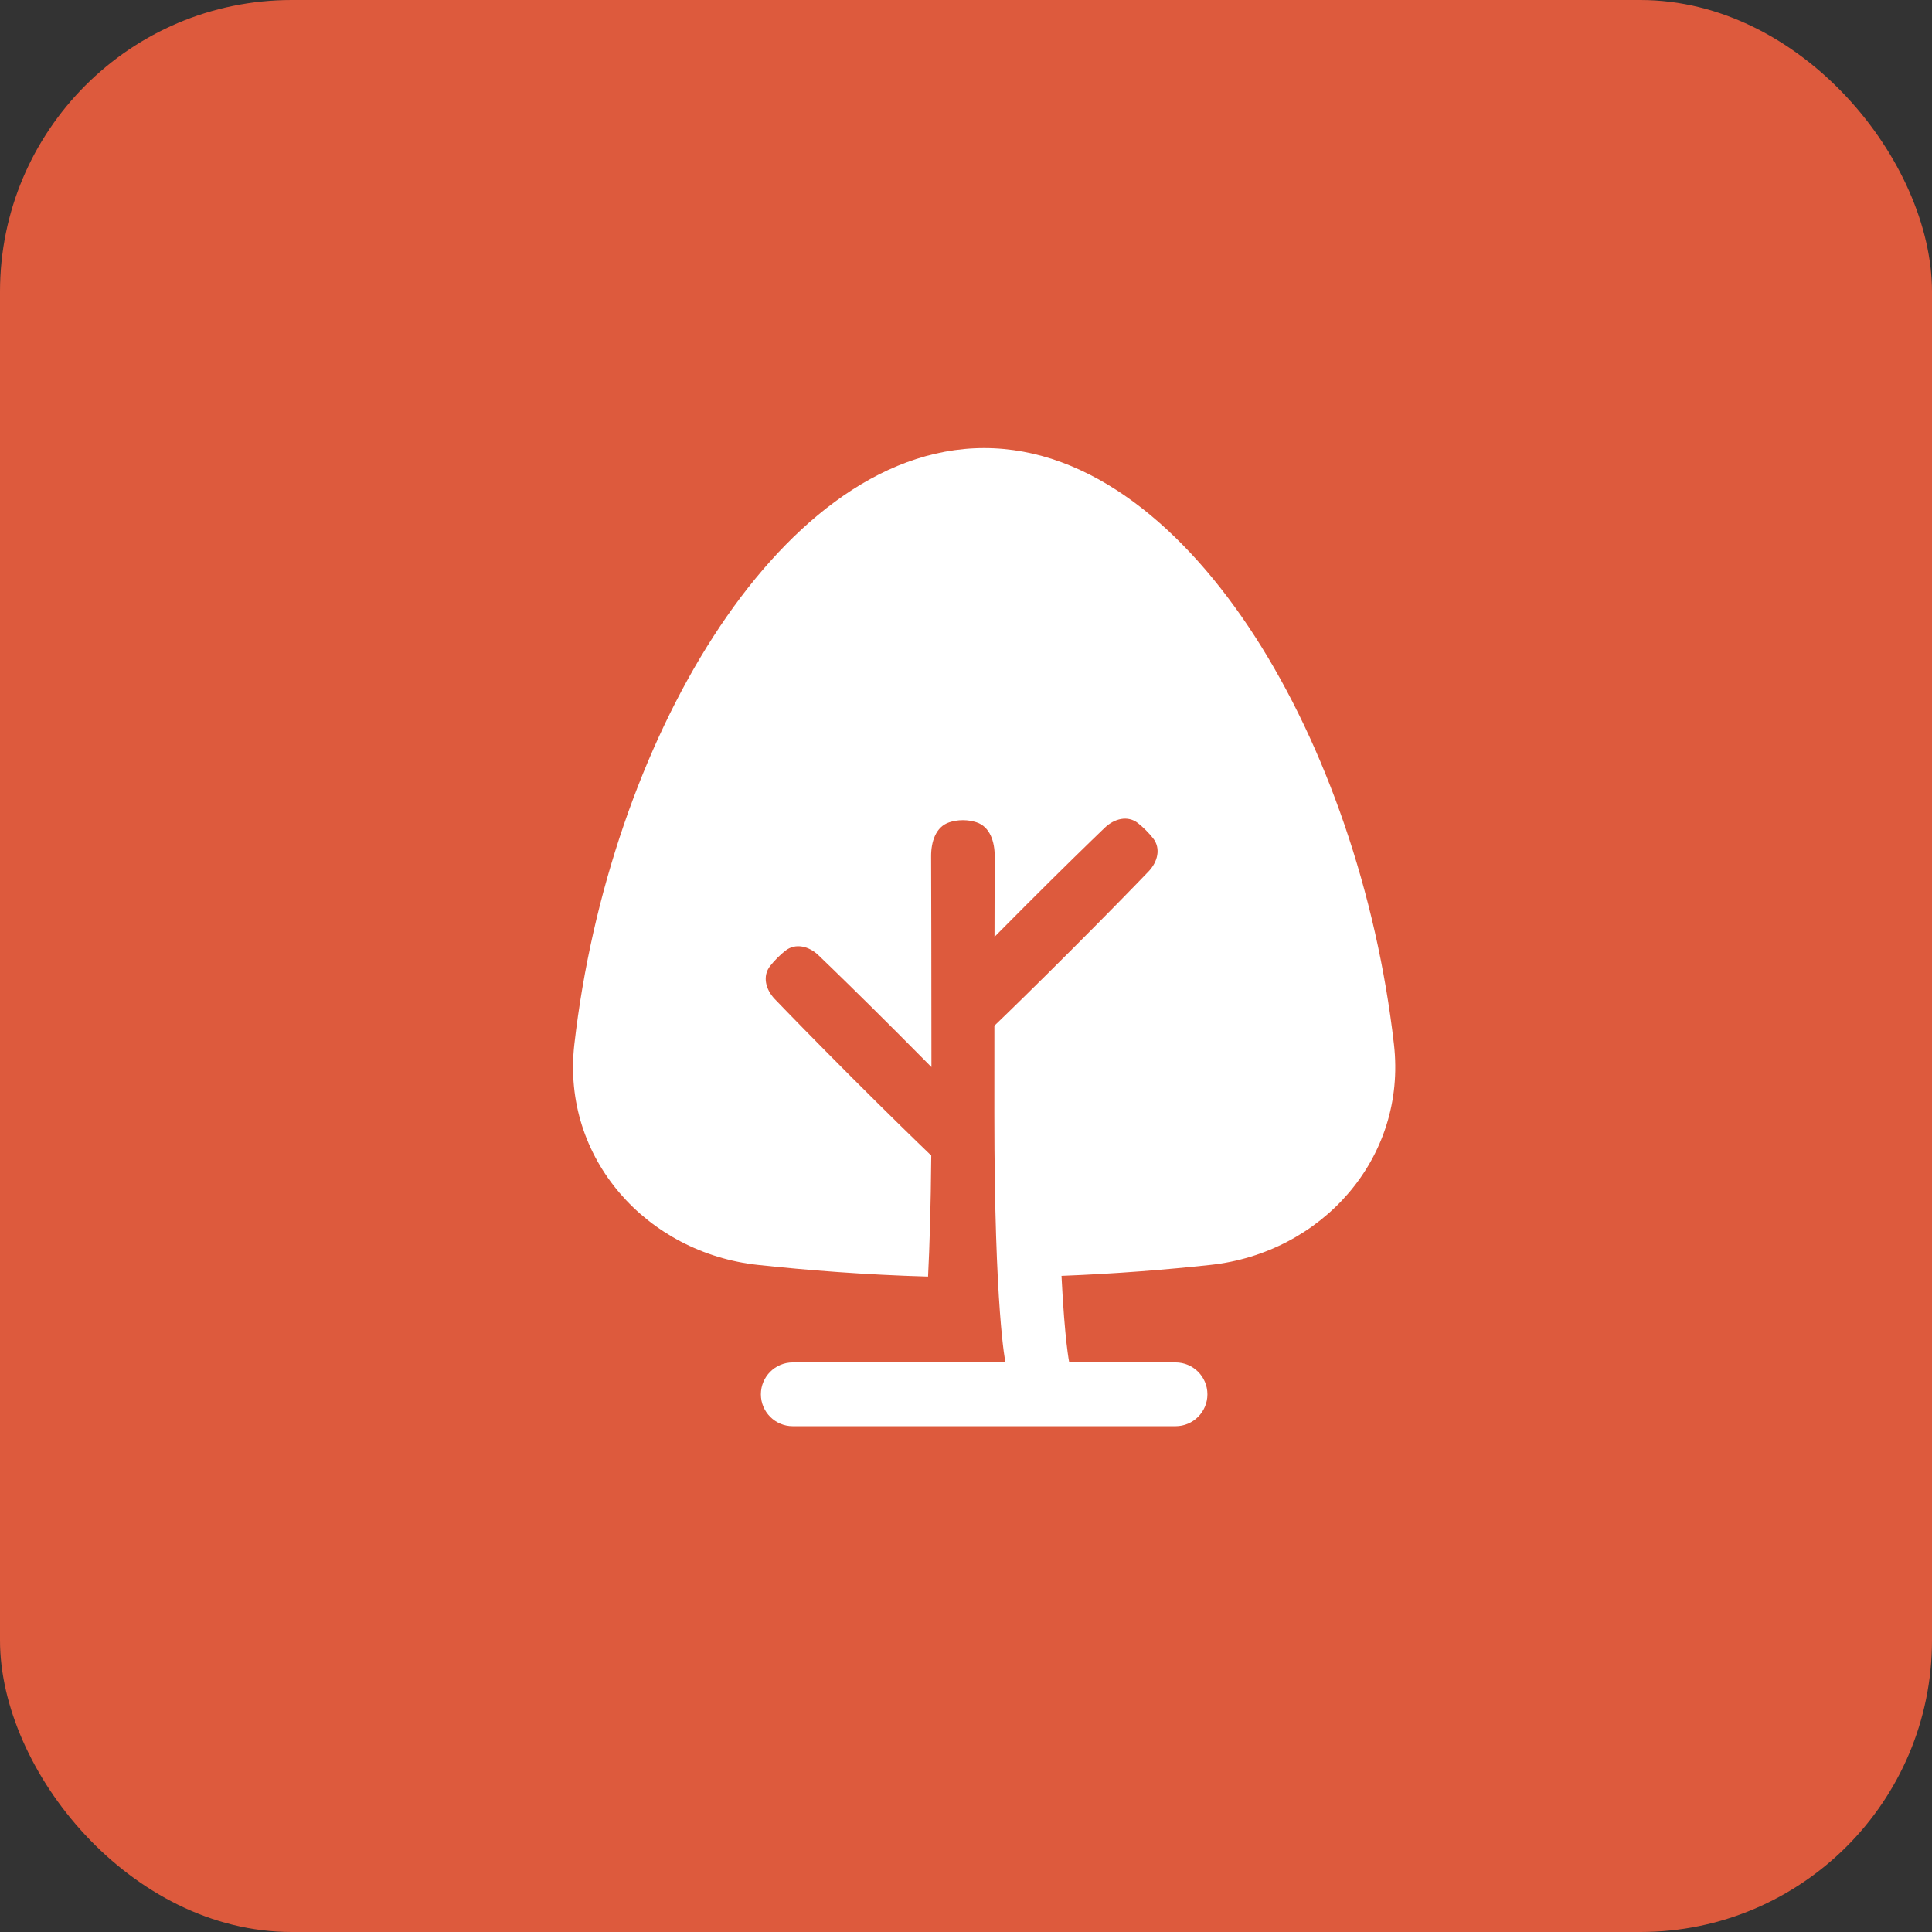
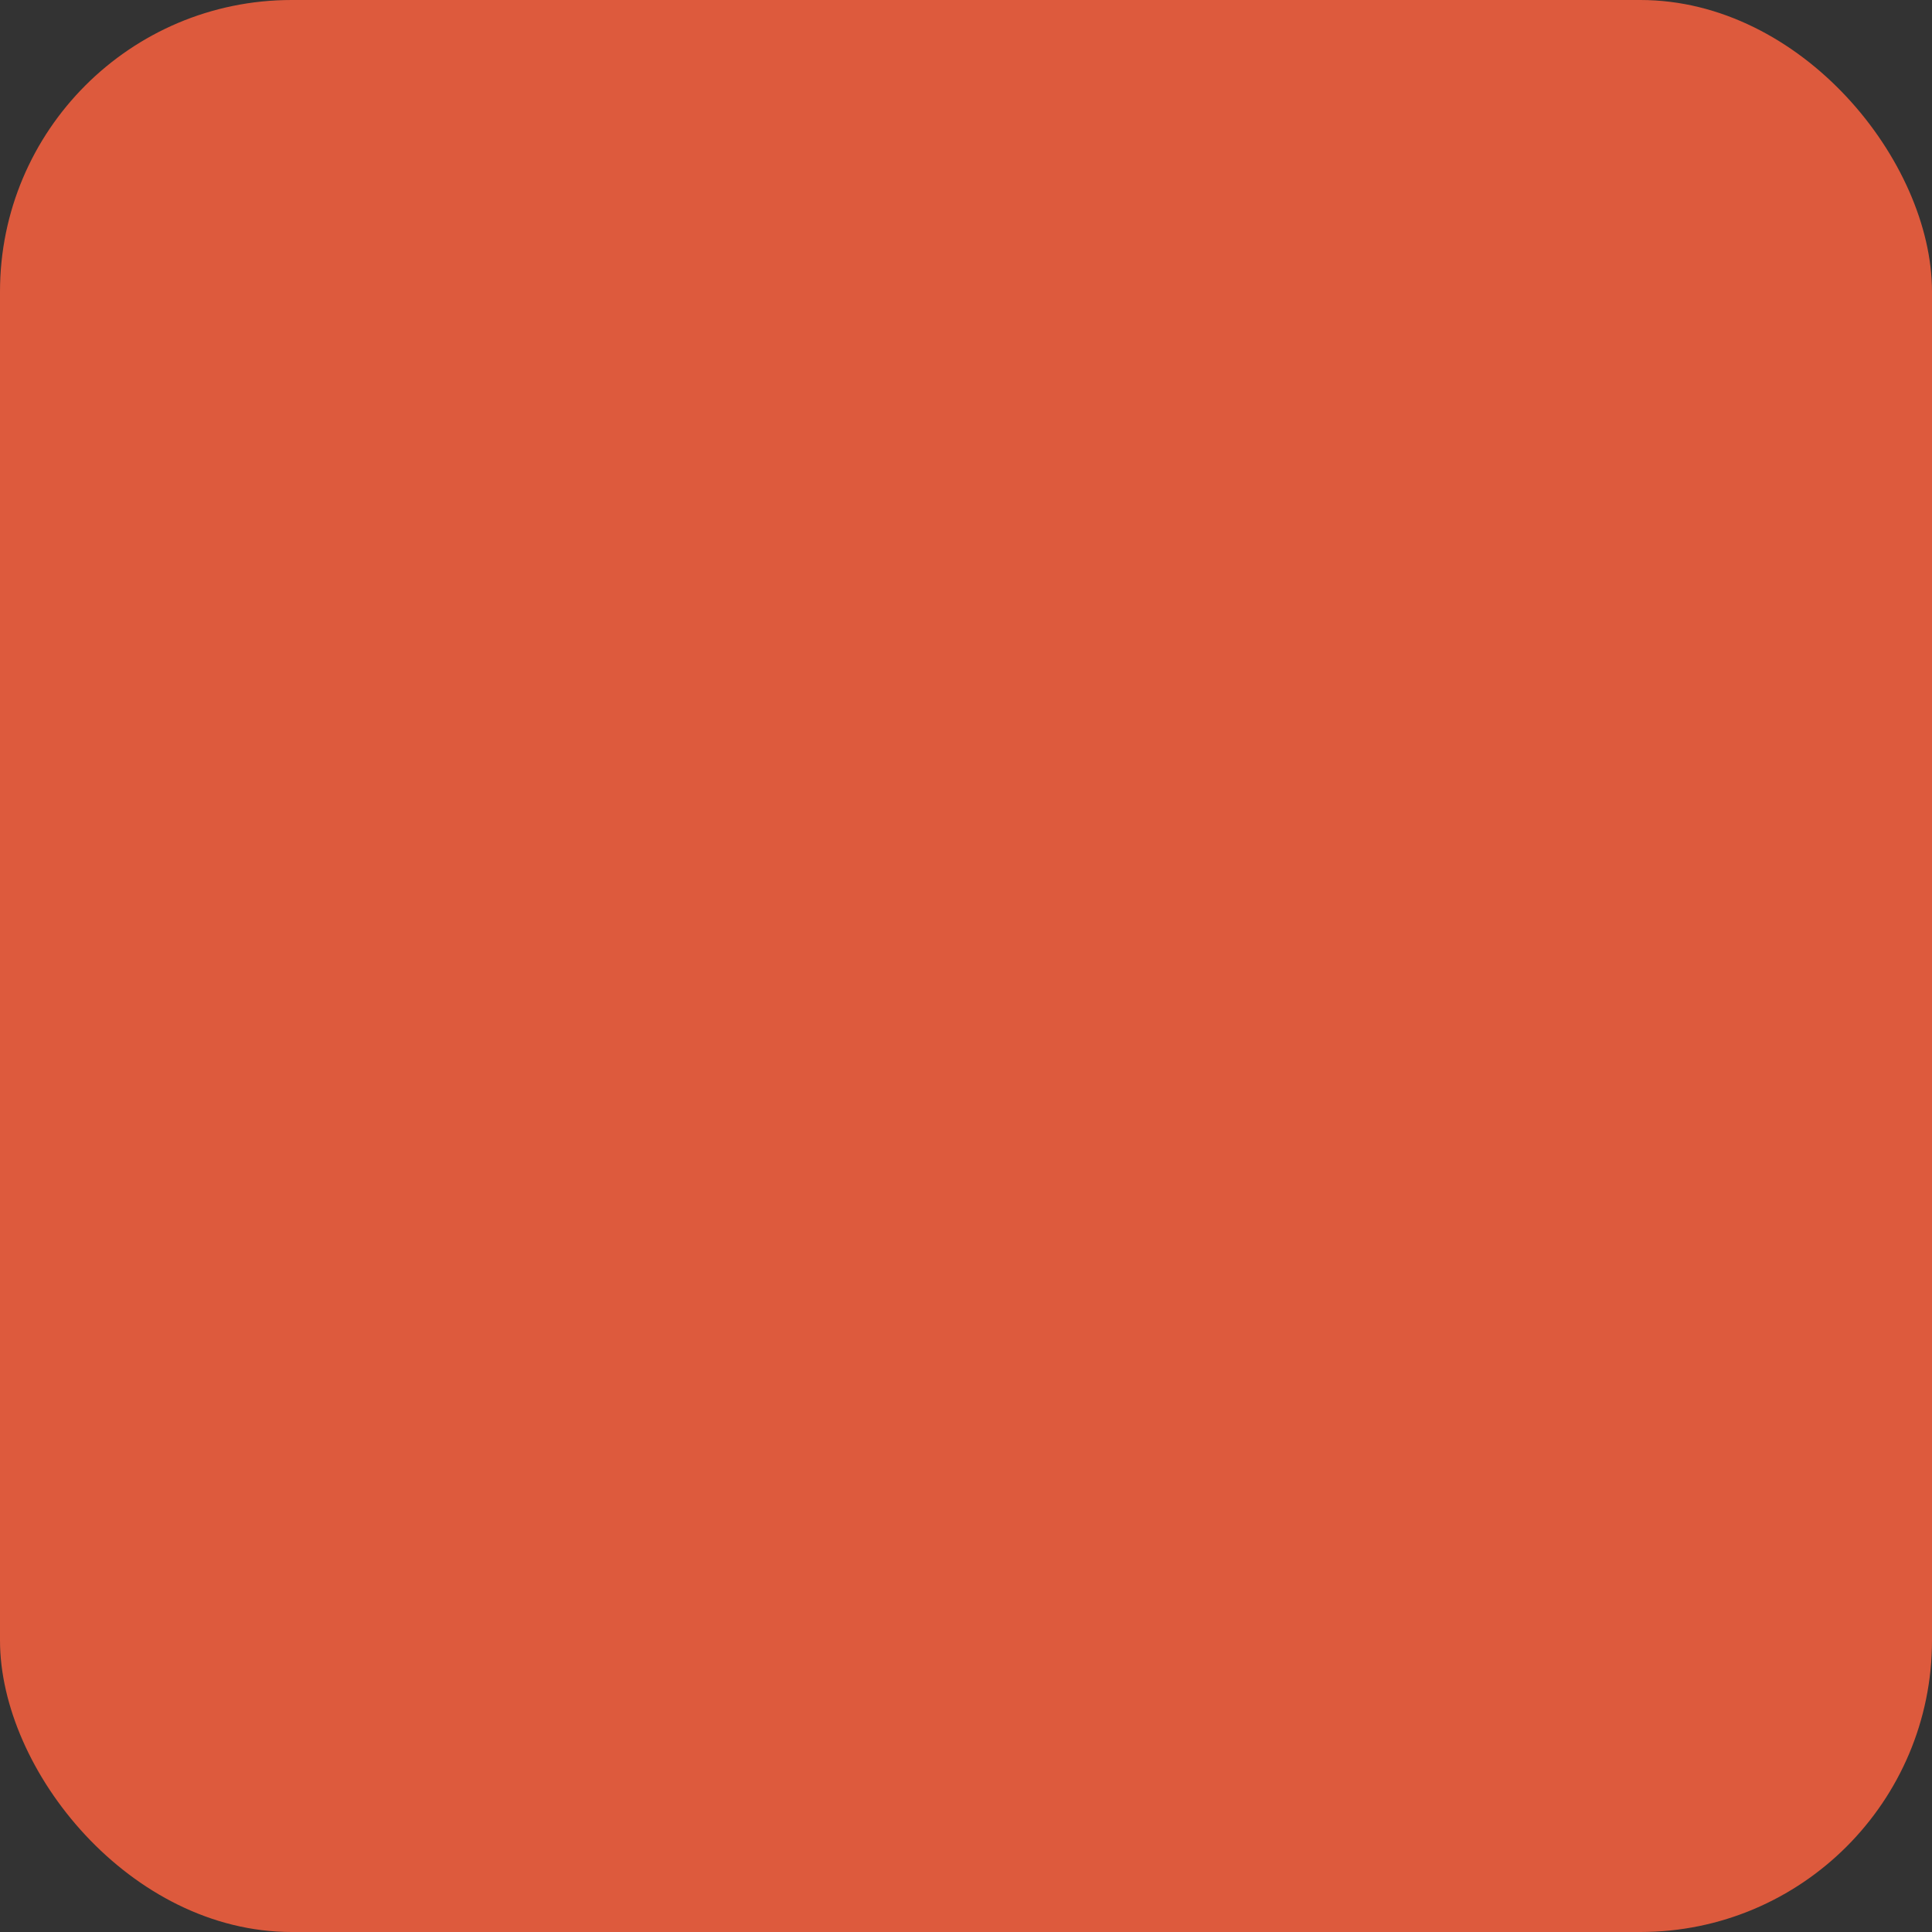
<svg xmlns="http://www.w3.org/2000/svg" width="53" height="53" viewBox="0 0 53 53" fill="none">
  <rect x="0" y="0" width="53" height="53" fill="#333333" stroke="none" />
  <rect width="53" height="53" rx="8" fill="#DD5A3D" />
-   <path d="M27.278 30.567C27.278 35.945 27.582 37.375 27.582 37.375H21.748C21.265 37.375 20.873 37.767 20.873 38.25C20.873 38.733 21.265 39.125 21.748 39.125H32.248C32.732 39.125 33.123 38.733 33.123 38.25C33.123 37.767 32.732 37.375 32.248 37.375H29.332C29.332 37.375 29.209 36.798 29.12 35C30.623 34.942 32.008 34.829 33.205 34.7C36.242 34.373 38.599 31.787 38.24 28.648C37.765 24.495 36.366 20.468 34.424 17.456C32.509 14.488 29.918 12.292 26.998 12.292C24.079 12.292 21.487 14.488 19.573 17.456C17.631 20.468 16.231 24.495 15.756 28.648C15.397 31.787 17.754 34.373 20.792 34.7C22.142 34.845 23.73 34.971 25.459 35.02C25.501 34.194 25.535 33.109 25.547 31.7C25.142 31.311 24.435 30.625 23.387 29.577C22.331 28.52 21.642 27.81 21.254 27.407C21.006 27.147 20.907 26.779 21.129 26.497C21.183 26.428 21.248 26.355 21.325 26.277C21.402 26.2 21.476 26.135 21.544 26.081C21.826 25.86 22.195 25.958 22.454 26.206C22.858 26.594 23.568 27.283 24.625 28.34C24.973 28.688 25.281 28.998 25.552 29.273C25.551 26.235 25.546 24.369 25.543 23.49C25.541 23.097 25.669 22.679 26.043 22.558C26.151 22.523 26.274 22.5 26.415 22.5C26.555 22.5 26.679 22.523 26.787 22.558C27.161 22.679 27.289 23.097 27.287 23.49C27.286 23.949 27.284 24.677 27.282 25.7C27.535 25.444 27.819 25.157 28.137 24.84C29.194 23.783 29.904 23.094 30.308 22.706C30.567 22.458 30.936 22.36 31.218 22.581C31.286 22.635 31.36 22.7 31.437 22.777C31.514 22.855 31.579 22.928 31.633 22.997C31.854 23.279 31.756 23.647 31.508 23.907C31.12 24.31 30.431 25.02 29.374 26.077C28.38 27.071 27.693 27.74 27.279 28.138C27.278 28.866 27.278 29.674 27.278 30.567Z" fill="white" />
</svg>